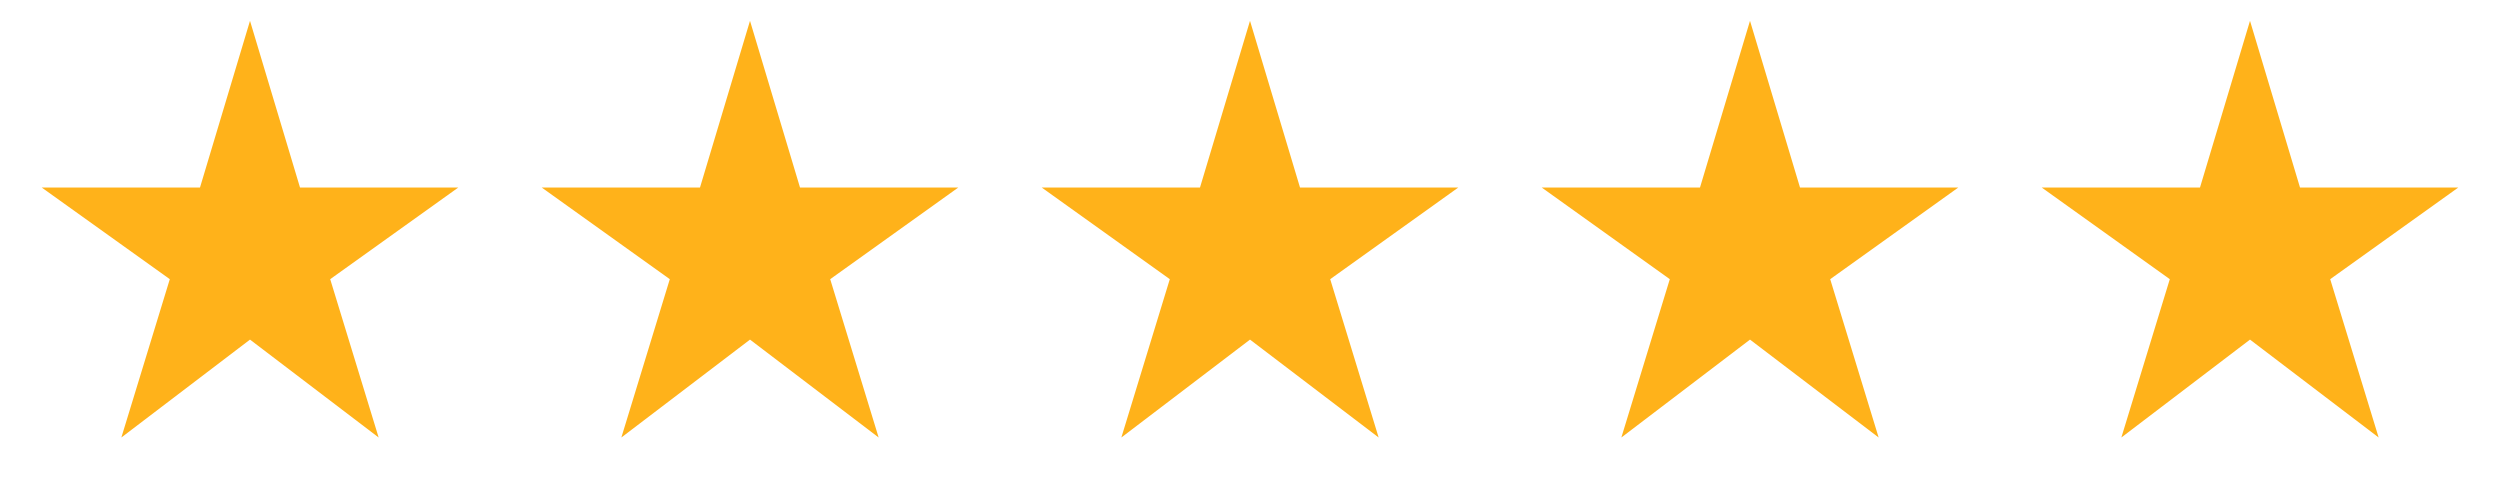
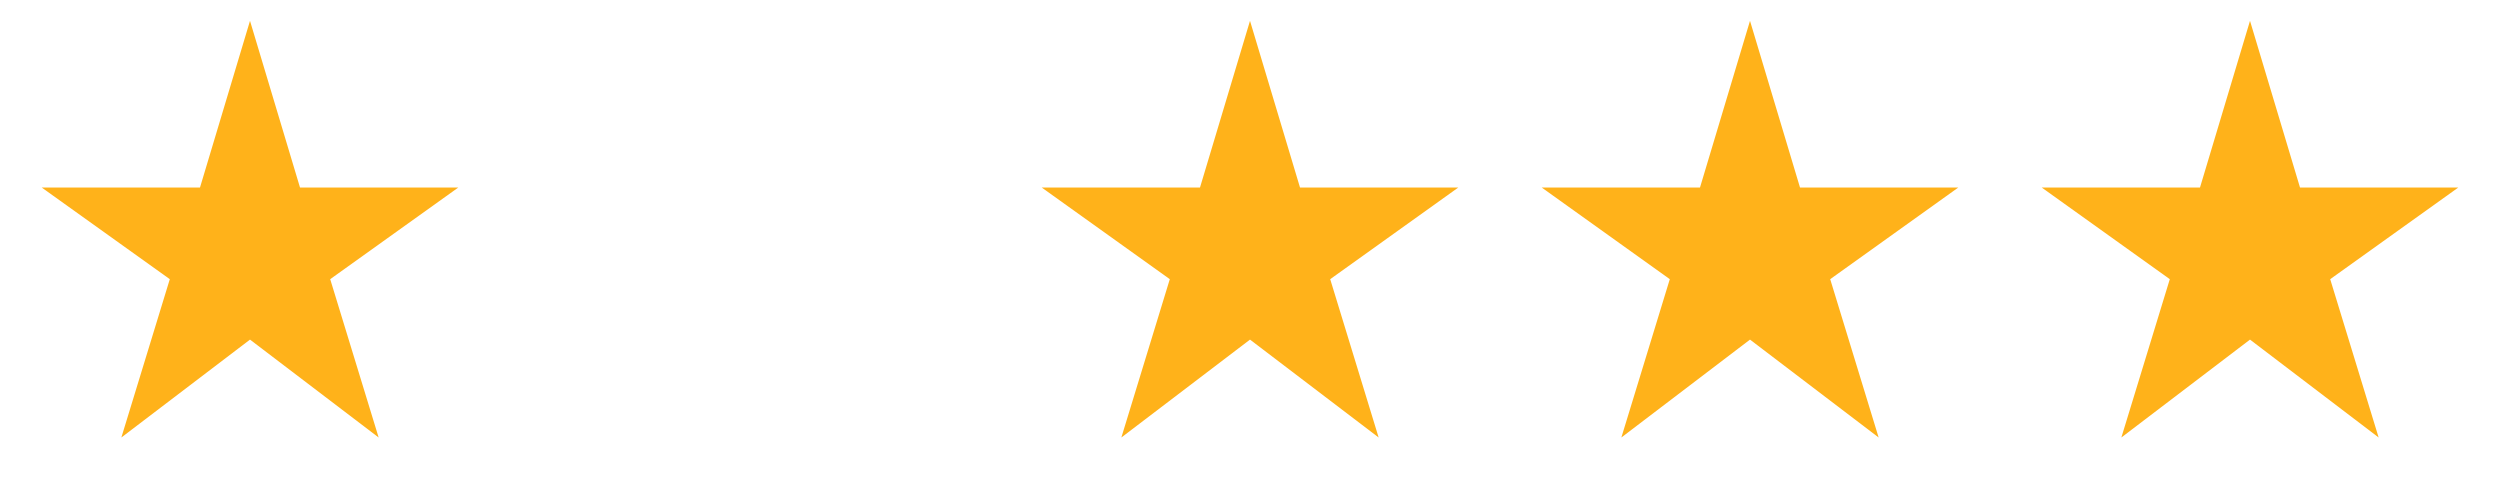
<svg xmlns="http://www.w3.org/2000/svg" width="100" height="20" viewBox="0 0 100 20" fill="none">
  <mask id="mask0_2083_2143" style="mask-type:alpha" maskUnits="userSpaceOnUse" x="0" y="0" width="20" height="20">
    <rect width="20" height="20" fill="#D9D9D9" />
  </mask>
  <g mask="url(#mask0_2083_2143)">
    <path d="M4.854 17.5L6.792 11.167L1.667 7.5H8L10 0.833L12 7.5H18.333L13.208 11.167L15.146 17.5L10 13.584L4.854 17.5Z" fill="#FFB21A" />
  </g>
  <mask id="mask1_2083_2143" style="mask-type:alpha" maskUnits="userSpaceOnUse" x="20" y="0" width="20" height="20">
    <rect x="20" width="20" height="20" fill="#D9D9D9" />
  </mask>
  <g mask="url(#mask1_2083_2143)">
-     <path d="M24.854 17.5L26.792 11.167L21.667 7.5H28L30 0.833L32 7.5H38.333L33.208 11.167L35.146 17.5L30 13.584L24.854 17.5Z" fill="#FFB21A" />
-   </g>
+     </g>
  <mask id="mask2_2083_2143" style="mask-type:alpha" maskUnits="userSpaceOnUse" x="40" y="0" width="20" height="20">
    <rect x="40" width="20" height="20" fill="#D9D9D9" />
  </mask>
  <g mask="url(#mask2_2083_2143)">
    <path d="M44.854 17.5L46.792 11.167L41.667 7.5H48L50 0.833L52 7.5H58.333L53.208 11.167L55.146 17.5L50 13.584L44.854 17.5Z" fill="#FFB21A" />
  </g>
  <mask id="mask3_2083_2143" style="mask-type:alpha" maskUnits="userSpaceOnUse" x="60" y="0" width="20" height="20">
    <rect x="60" width="20" height="20" fill="#D9D9D9" />
  </mask>
  <g mask="url(#mask3_2083_2143)">
    <path d="M64.854 17.5L66.792 11.167L61.667 7.5H68L70 0.833L72 7.5H78.333L73.208 11.167L75.146 17.5L70 13.584L64.854 17.5Z" fill="#FFB21A" />
  </g>
  <mask id="mask4_2083_2143" style="mask-type:alpha" maskUnits="userSpaceOnUse" x="80" y="0" width="20" height="20">
    <rect x="80" width="20" height="20" fill="#D9D9D9" />
  </mask>
  <g mask="url(#mask4_2083_2143)">
    <path d="M84.854 17.5L86.792 11.167L81.667 7.5H88L90 0.833L92 7.5H98.333L93.208 11.167L95.146 17.5L90 13.584L84.854 17.5Z" fill="#FFB21A" />
  </g>
</svg>